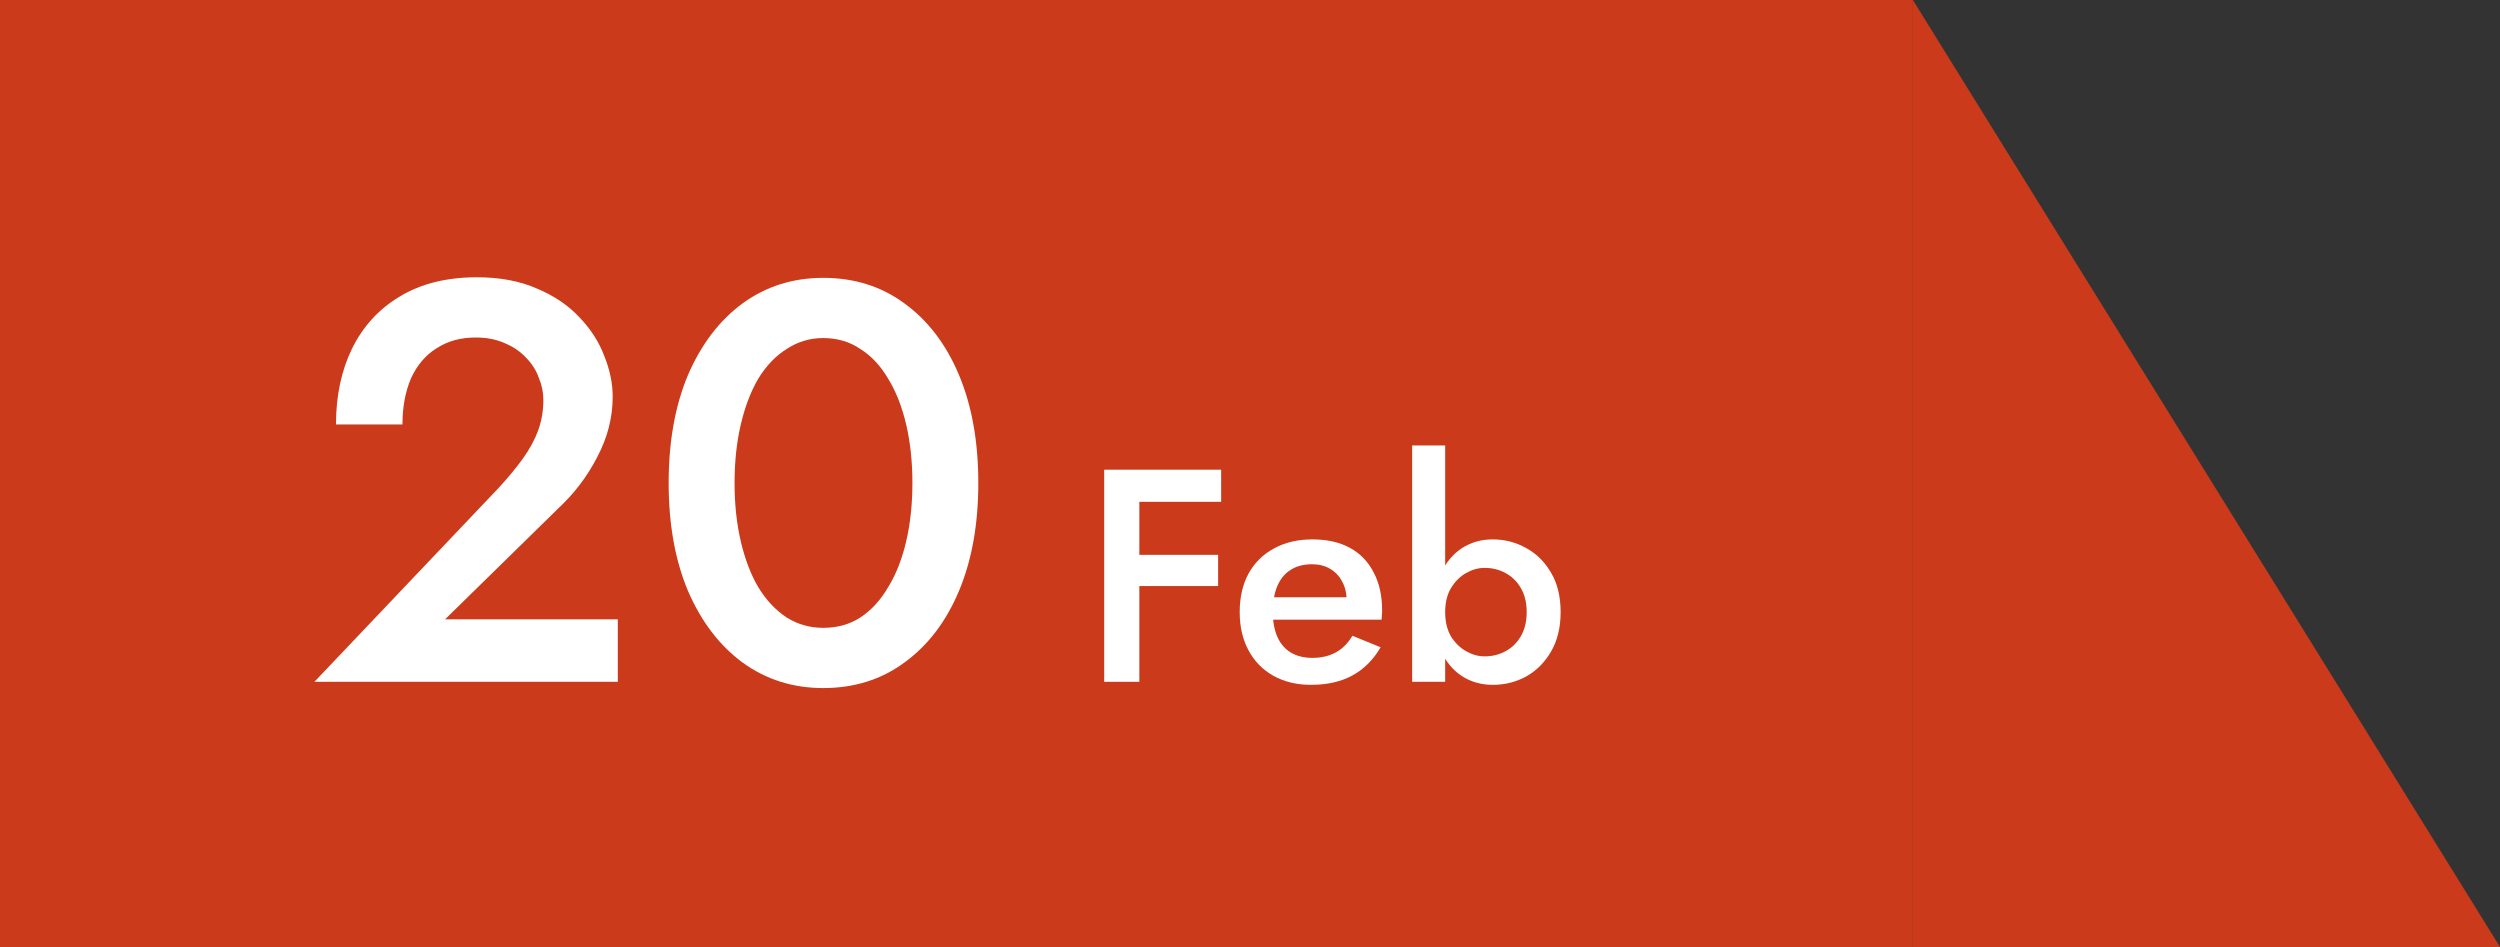
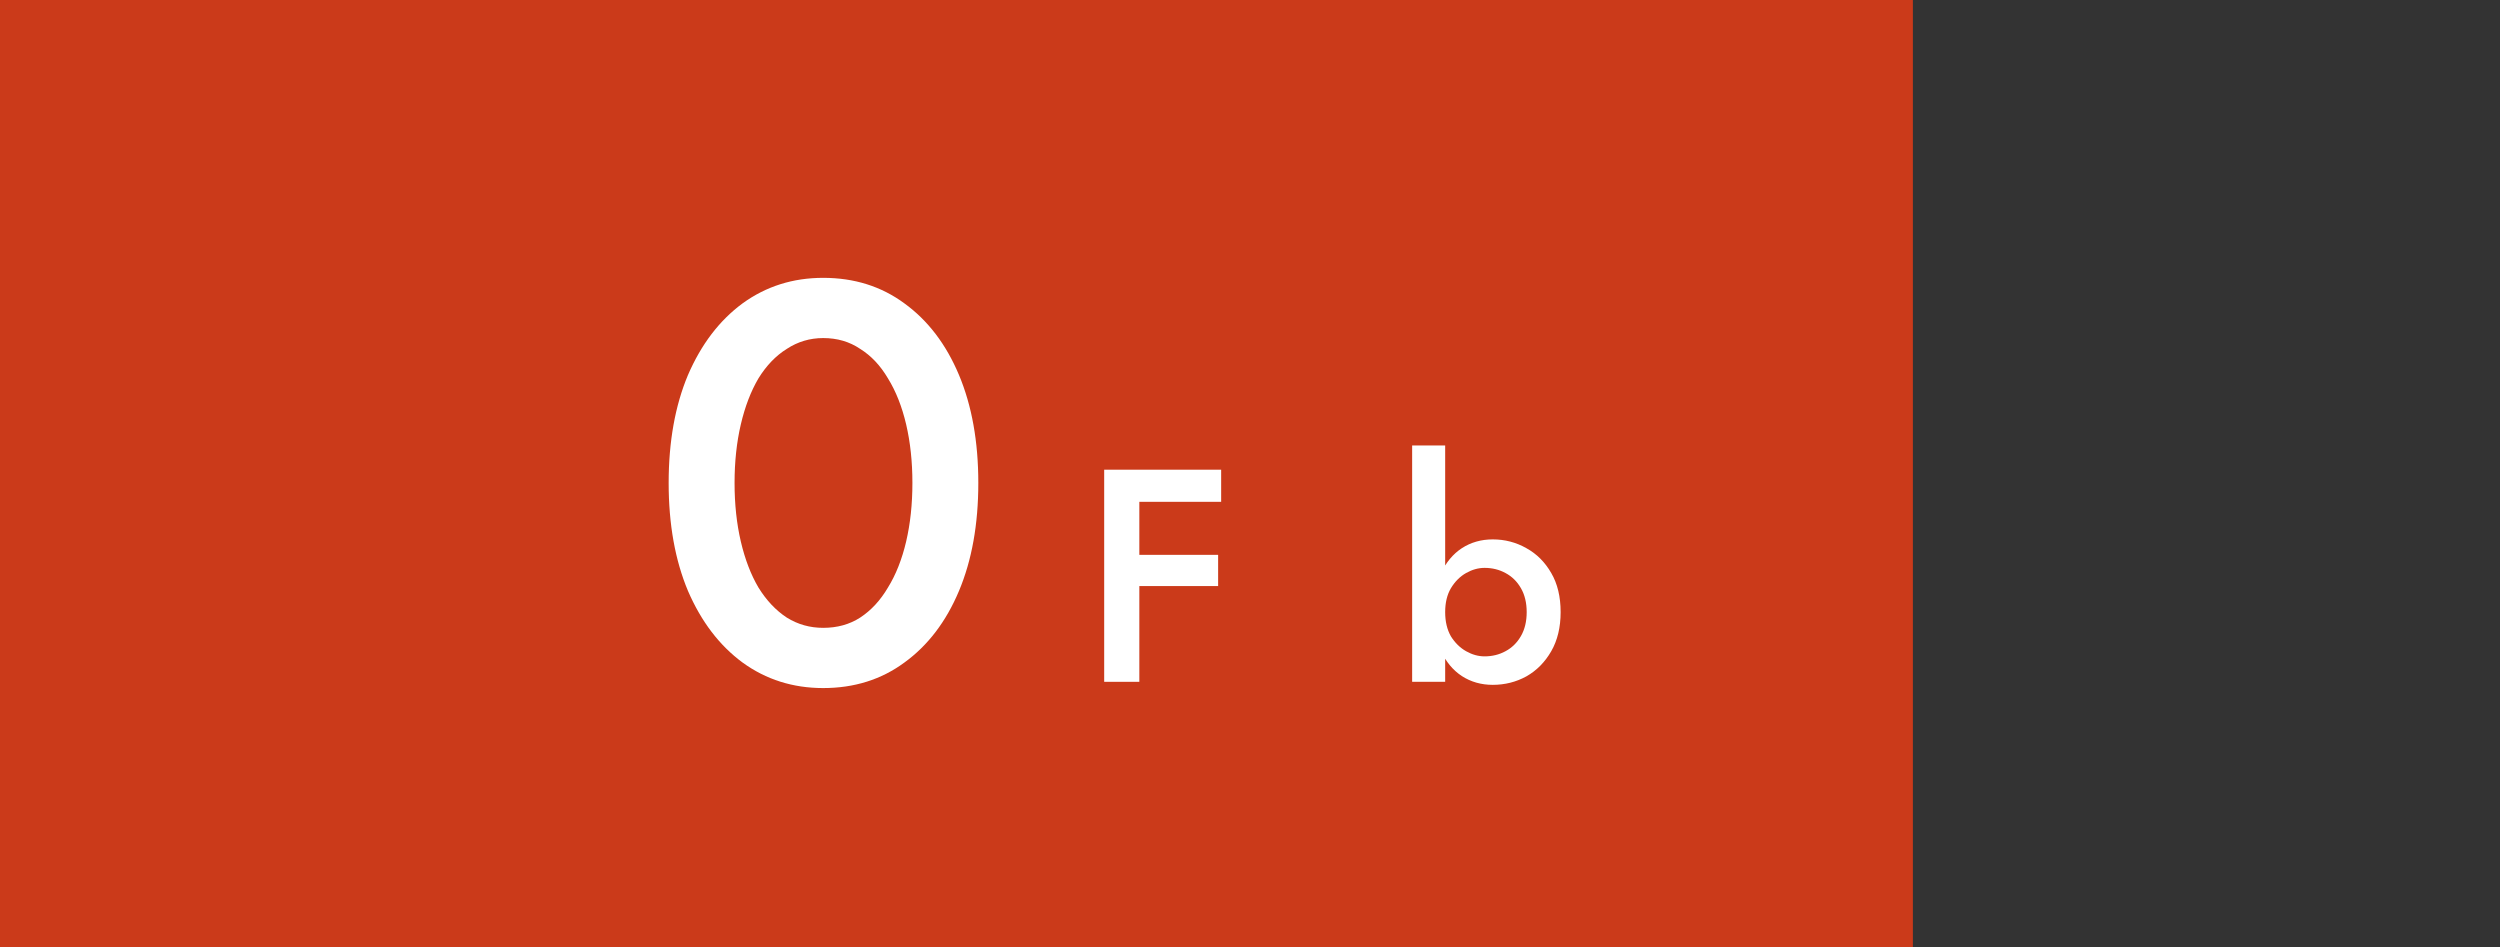
<svg xmlns="http://www.w3.org/2000/svg" width="132" height="50" viewBox="0 0 132 50" fill="none">
  <rect x="0" y="0" width="132" height="50" fill="#333333" stroke="none" />
  <path d="M0 0H101V50H0V0Z" fill="#CB3A1A" />
-   <path d="M101 0V50H132L101 0Z" fill="#CB3A1A" />
  <path d="M76.305 23.52V36H74.561V23.52H76.305ZM82.401 32.32C82.401 33.12 82.236 33.808 81.906 34.384C81.575 34.96 81.138 35.403 80.594 35.712C80.049 36.011 79.457 36.16 78.817 36.16C78.21 36.16 77.665 36.005 77.186 35.696C76.716 35.387 76.348 34.944 76.082 34.368C75.815 33.792 75.681 33.109 75.681 32.32C75.681 31.52 75.815 30.837 76.082 30.272C76.348 29.696 76.716 29.253 77.186 28.944C77.665 28.635 78.21 28.48 78.817 28.48C79.457 28.48 80.049 28.635 80.594 28.944C81.138 29.243 81.575 29.68 81.906 30.256C82.236 30.821 82.401 31.509 82.401 32.32ZM80.609 32.32C80.609 31.829 80.508 31.408 80.305 31.056C80.103 30.704 79.831 30.437 79.49 30.256C79.159 30.075 78.791 29.984 78.385 29.984C78.055 29.984 77.73 30.075 77.409 30.256C77.09 30.437 76.823 30.704 76.609 31.056C76.407 31.397 76.305 31.819 76.305 32.32C76.305 32.821 76.407 33.248 76.609 33.6C76.823 33.941 77.09 34.203 77.409 34.384C77.73 34.565 78.055 34.656 78.385 34.656C78.791 34.656 79.159 34.565 79.49 34.384C79.831 34.203 80.103 33.936 80.305 33.584C80.508 33.232 80.609 32.811 80.609 32.32Z" fill="white" />
-   <path d="M69.216 36.16C68.469 36.16 67.808 36 67.232 35.68C66.667 35.36 66.229 34.912 65.92 34.336C65.611 33.76 65.456 33.088 65.456 32.32C65.456 31.541 65.611 30.864 65.92 30.288C66.24 29.712 66.688 29.269 67.264 28.96C67.84 28.64 68.517 28.48 69.296 28.48C70.075 28.48 70.736 28.629 71.28 28.928C71.824 29.227 72.24 29.659 72.528 30.224C72.827 30.779 72.976 31.451 72.976 32.24C72.976 32.325 72.971 32.416 72.96 32.512C72.96 32.608 72.955 32.677 72.944 32.72H66.48V31.536H71.472L70.944 32.272C70.976 32.208 71.008 32.123 71.04 32.016C71.083 31.899 71.104 31.803 71.104 31.728C71.104 31.333 71.024 30.992 70.864 30.704C70.715 30.416 70.501 30.192 70.224 30.032C69.957 29.872 69.643 29.792 69.28 29.792C68.843 29.792 68.469 29.888 68.16 30.08C67.851 30.272 67.616 30.549 67.456 30.912C67.296 31.275 67.211 31.723 67.2 32.256C67.2 32.789 67.28 33.243 67.44 33.616C67.6 33.979 67.835 34.256 68.144 34.448C68.464 34.64 68.848 34.736 69.296 34.736C69.765 34.736 70.176 34.64 70.528 34.448C70.88 34.256 71.173 33.963 71.408 33.568L72.896 34.176C72.512 34.837 72.016 35.333 71.408 35.664C70.8 35.995 70.069 36.16 69.216 36.16Z" fill="white" />
  <path d="M59.469 26.496V24.8H64.477V26.496H59.469ZM59.469 30.944V29.296H64.317V30.944H59.469ZM58.301 24.8H60.157V36H58.301V24.8Z" fill="white" />
  <path d="M38.785 25.5C38.785 26.62 38.895 27.65 39.115 28.59C39.335 29.53 39.645 30.34 40.045 31.02C40.465 31.7 40.965 32.23 41.545 32.61C42.125 32.97 42.765 33.15 43.465 33.15C44.205 33.15 44.855 32.97 45.415 32.61C45.995 32.23 46.485 31.7 46.885 31.02C47.305 30.34 47.625 29.53 47.845 28.59C48.065 27.65 48.175 26.62 48.175 25.5C48.175 24.38 48.065 23.35 47.845 22.41C47.625 21.47 47.305 20.66 46.885 19.98C46.485 19.3 45.995 18.78 45.415 18.42C44.855 18.04 44.205 17.85 43.465 17.85C42.765 17.85 42.125 18.04 41.545 18.42C40.965 18.78 40.465 19.3 40.045 19.98C39.645 20.66 39.335 21.47 39.115 22.41C38.895 23.35 38.785 24.38 38.785 25.5ZM35.305 25.5C35.305 23.32 35.645 21.42 36.325 19.8C37.025 18.18 37.985 16.92 39.205 16.02C40.445 15.12 41.865 14.67 43.465 14.67C45.105 14.67 46.535 15.12 47.755 16.02C48.995 16.92 49.955 18.18 50.635 19.8C51.315 21.42 51.655 23.32 51.655 25.5C51.655 27.68 51.315 29.58 50.635 31.2C49.955 32.82 48.995 34.08 47.755 34.98C46.535 35.88 45.105 36.33 43.465 36.33C41.865 36.33 40.445 35.88 39.205 34.98C37.985 34.08 37.025 32.82 36.325 31.2C35.645 29.58 35.305 27.68 35.305 25.5Z" fill="white" />
-   <path d="M16.6 36L26.32 25.77C26.82 25.23 27.25 24.71 27.61 24.21C27.97 23.71 28.24 23.21 28.42 22.71C28.6 22.21 28.69 21.68 28.69 21.12C28.69 20.72 28.61 20.33 28.45 19.95C28.31 19.55 28.08 19.19 27.76 18.87C27.46 18.55 27.09 18.3 26.65 18.12C26.21 17.92 25.7 17.82 25.12 17.82C24.32 17.82 23.63 18.01 23.05 18.39C22.47 18.75 22.02 19.28 21.7 19.98C21.4 20.68 21.25 21.49 21.25 22.41H17.74C17.74 20.91 18.02 19.58 18.58 18.42C19.16 17.24 20 16.32 21.1 15.66C22.22 14.98 23.58 14.64 25.18 14.64C26.4 14.64 27.46 14.84 28.36 15.24C29.26 15.62 30 16.12 30.58 16.74C31.18 17.36 31.62 18.04 31.9 18.78C32.2 19.52 32.35 20.24 32.35 20.94C32.35 22.04 32.08 23.1 31.54 24.12C31.02 25.14 30.33 26.05 29.47 26.85L23.5 32.7H32.62V36H16.6Z" fill="white" />
</svg>